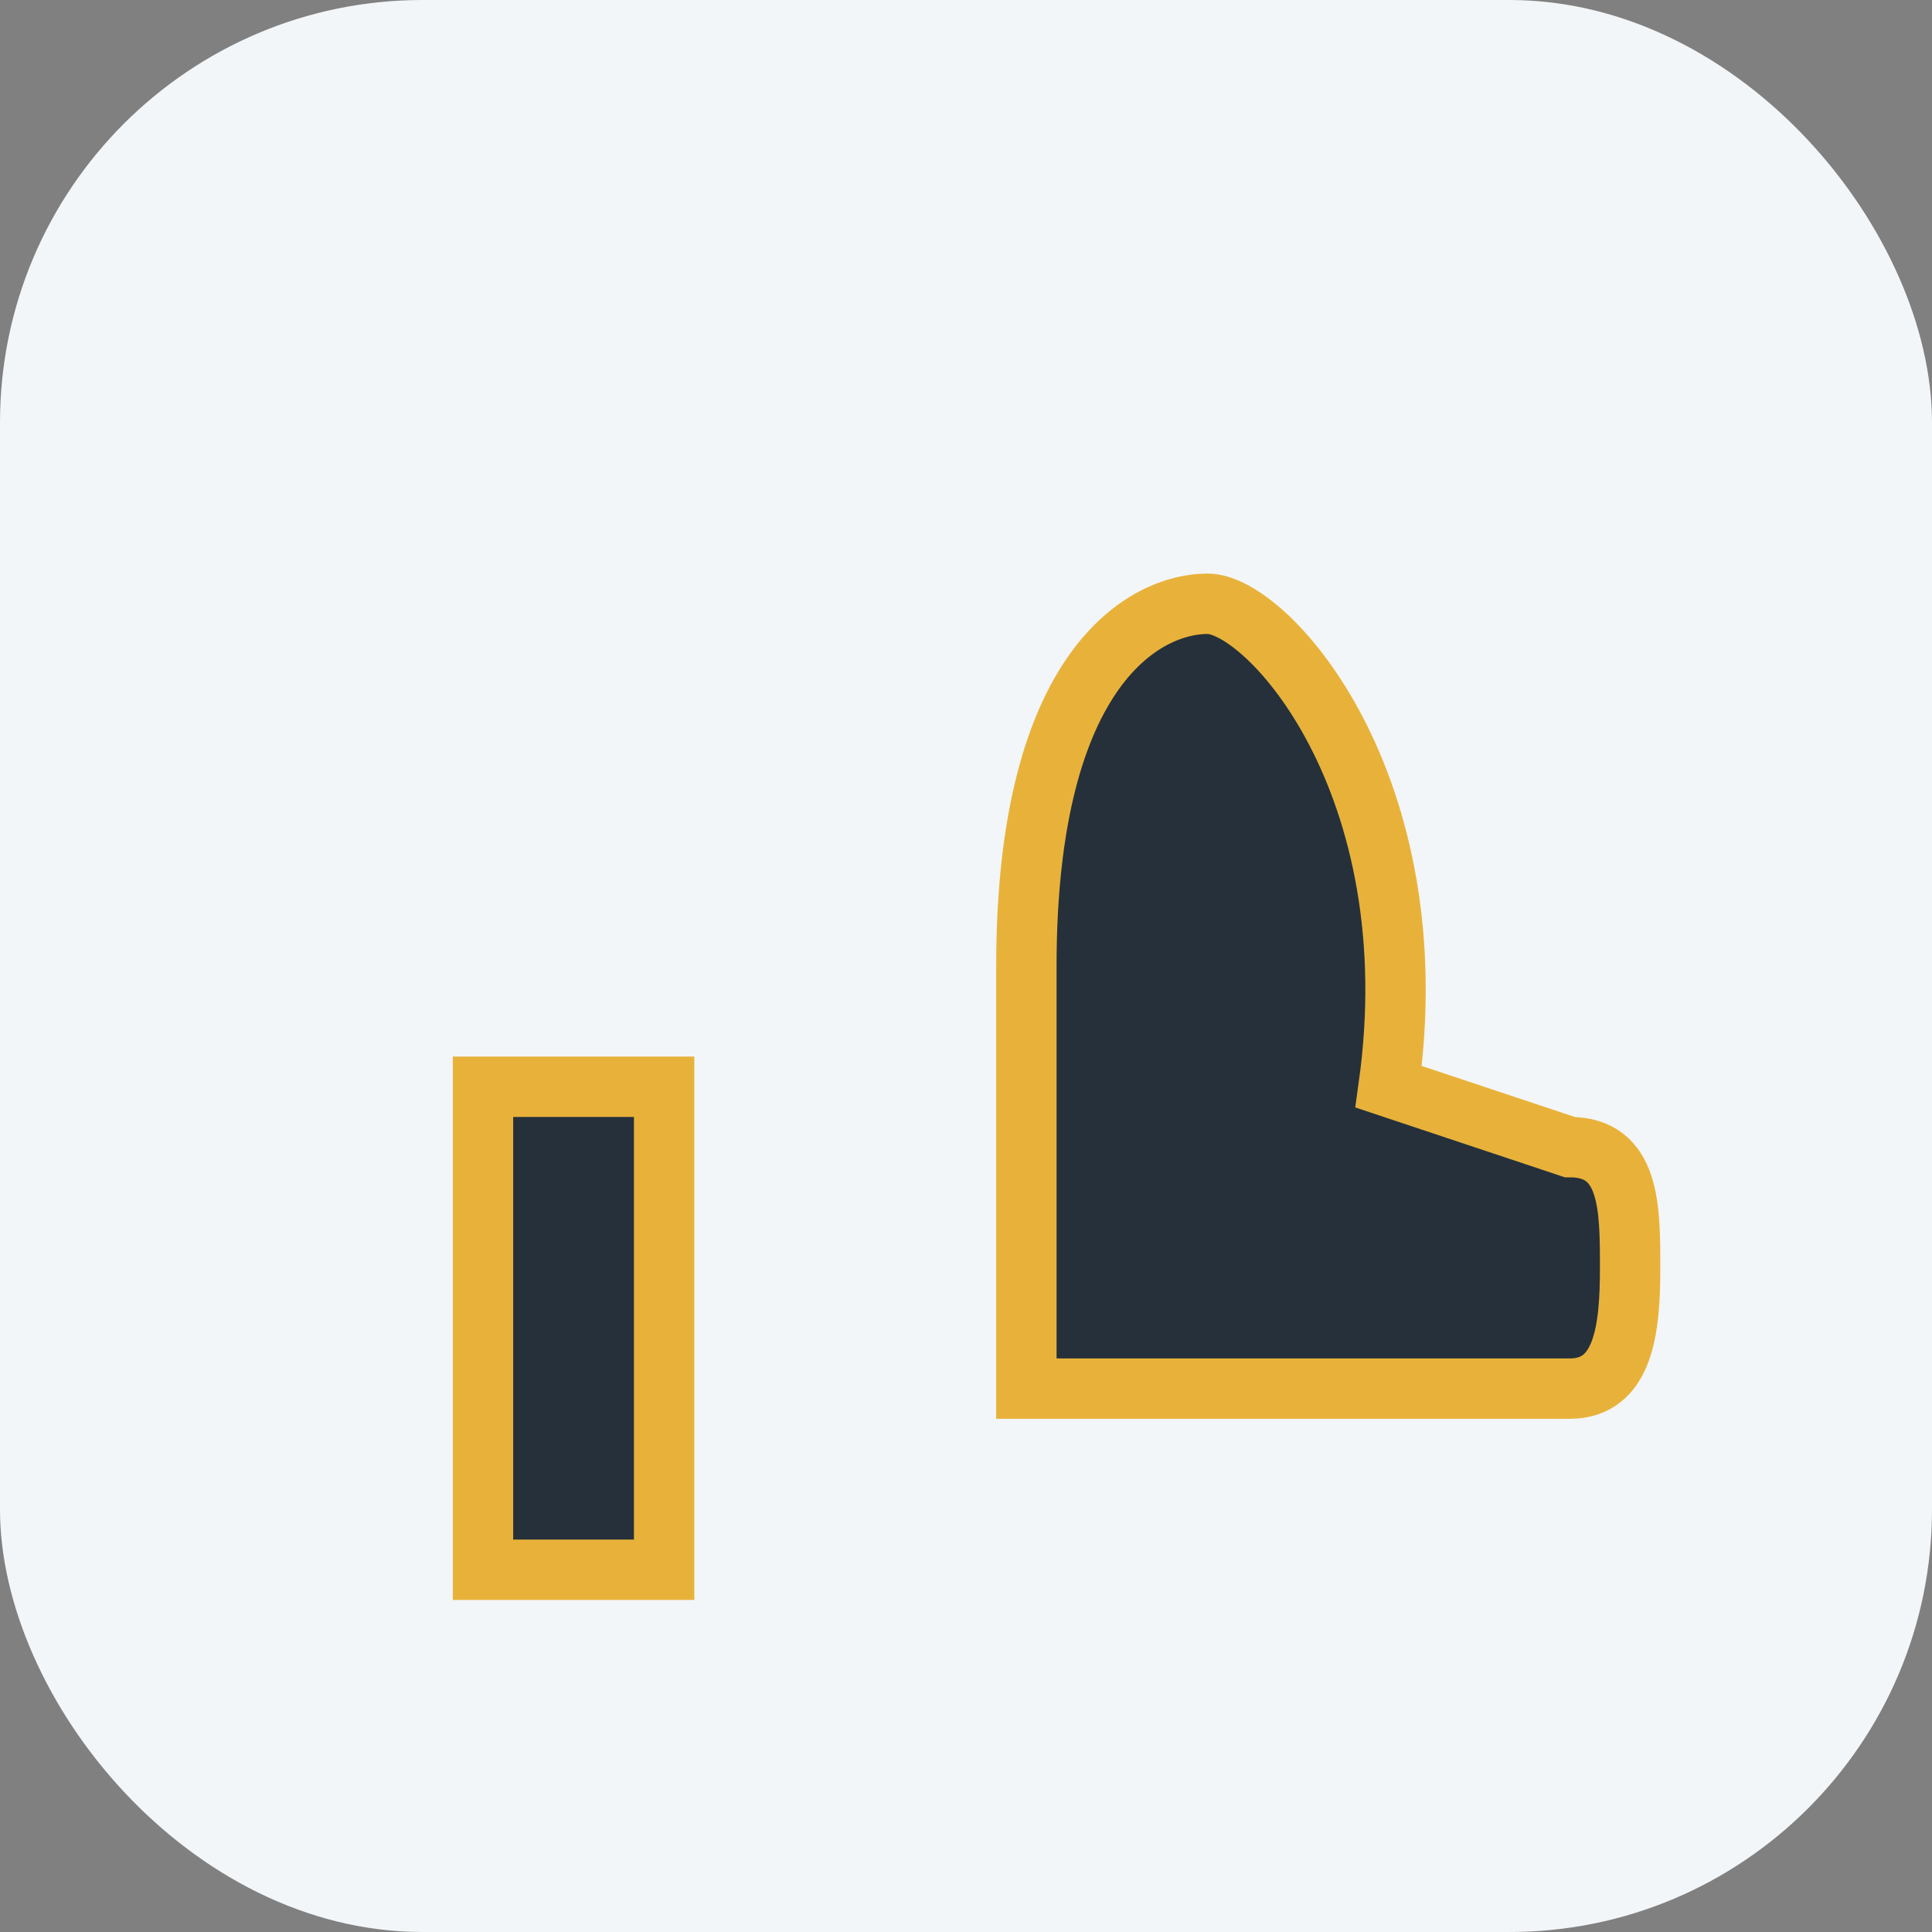
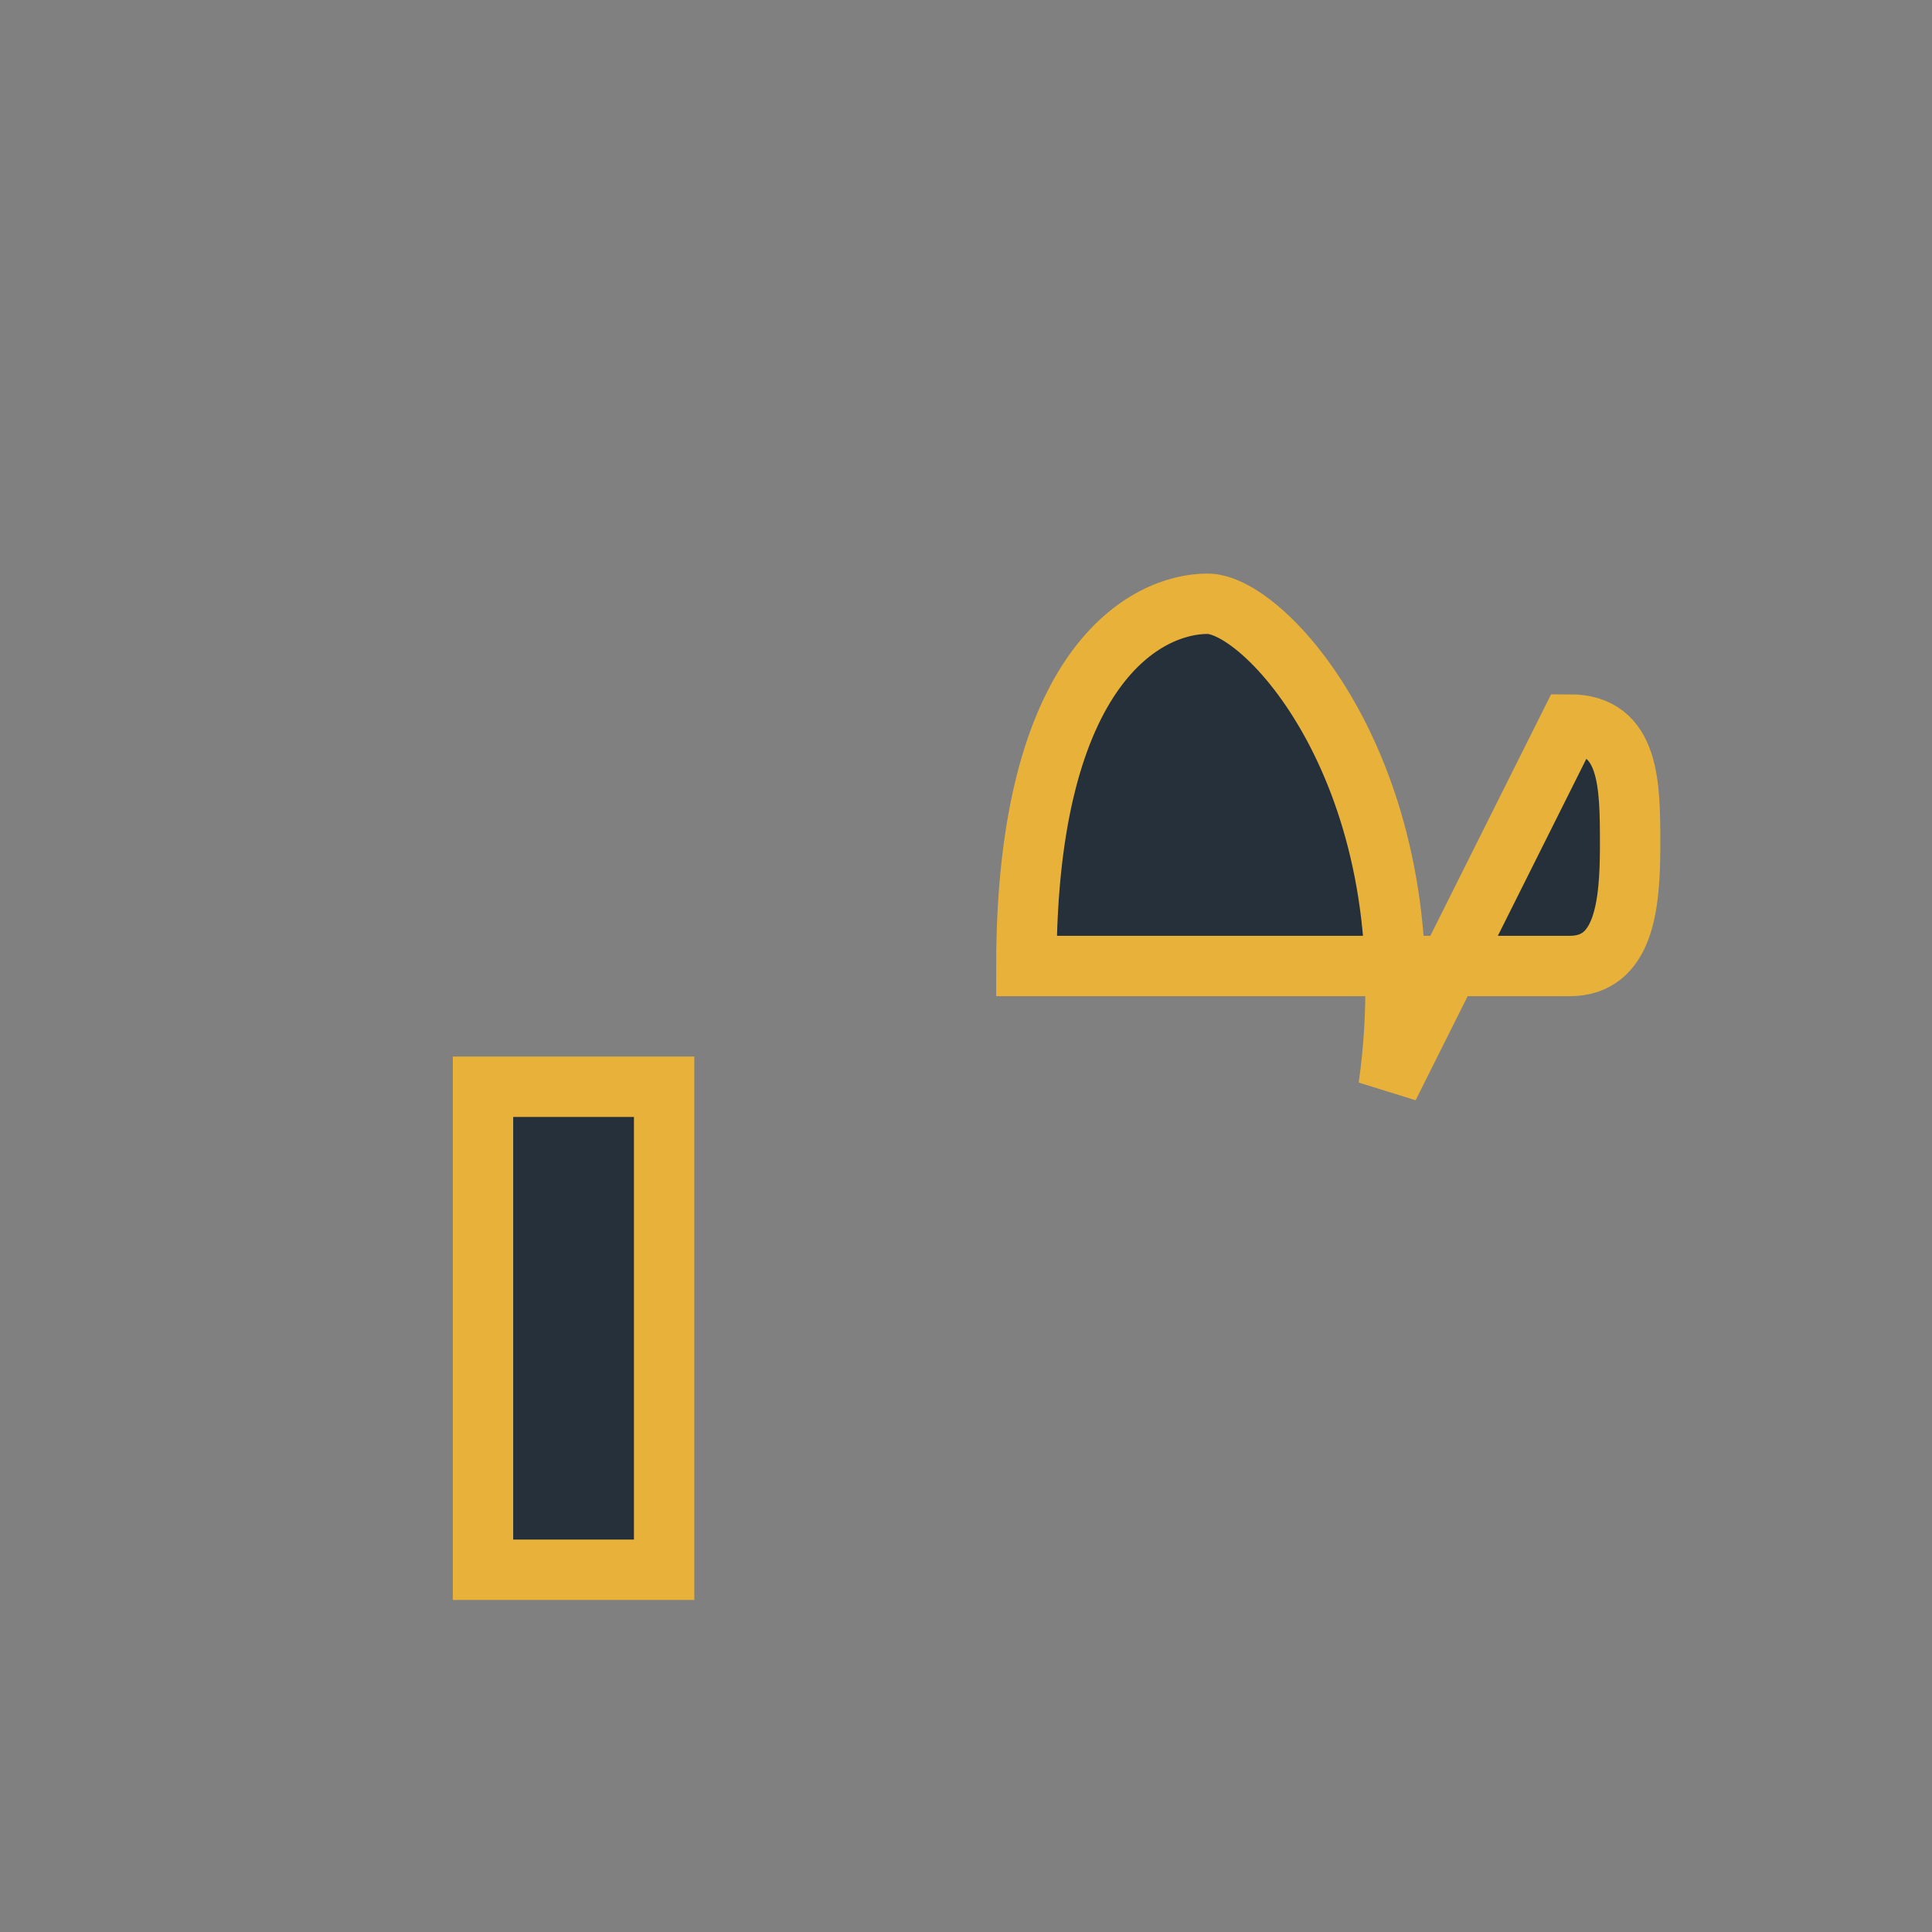
<svg xmlns="http://www.w3.org/2000/svg" width="32" height="32" viewBox="0 0 32 32">
  <rect x="0" y="0" width="32" height="32" fill="#808080" stroke="none" />
-   <rect width="32" height="32" rx="7" fill="#F3F6F8" />
-   <path d="M8 18h3v8h-3zM23 18c.7-5-2-8-3-8s-3 1-3 6v7h9c.9 0 1-1 1-2s0-2-1-2z" fill="#25303B" stroke="#E8B23A" stroke-width="1" />
+   <path d="M8 18h3v8h-3zM23 18c.7-5-2-8-3-8s-3 1-3 6h9c.9 0 1-1 1-2s0-2-1-2z" fill="#25303B" stroke="#E8B23A" stroke-width="1" />
</svg>